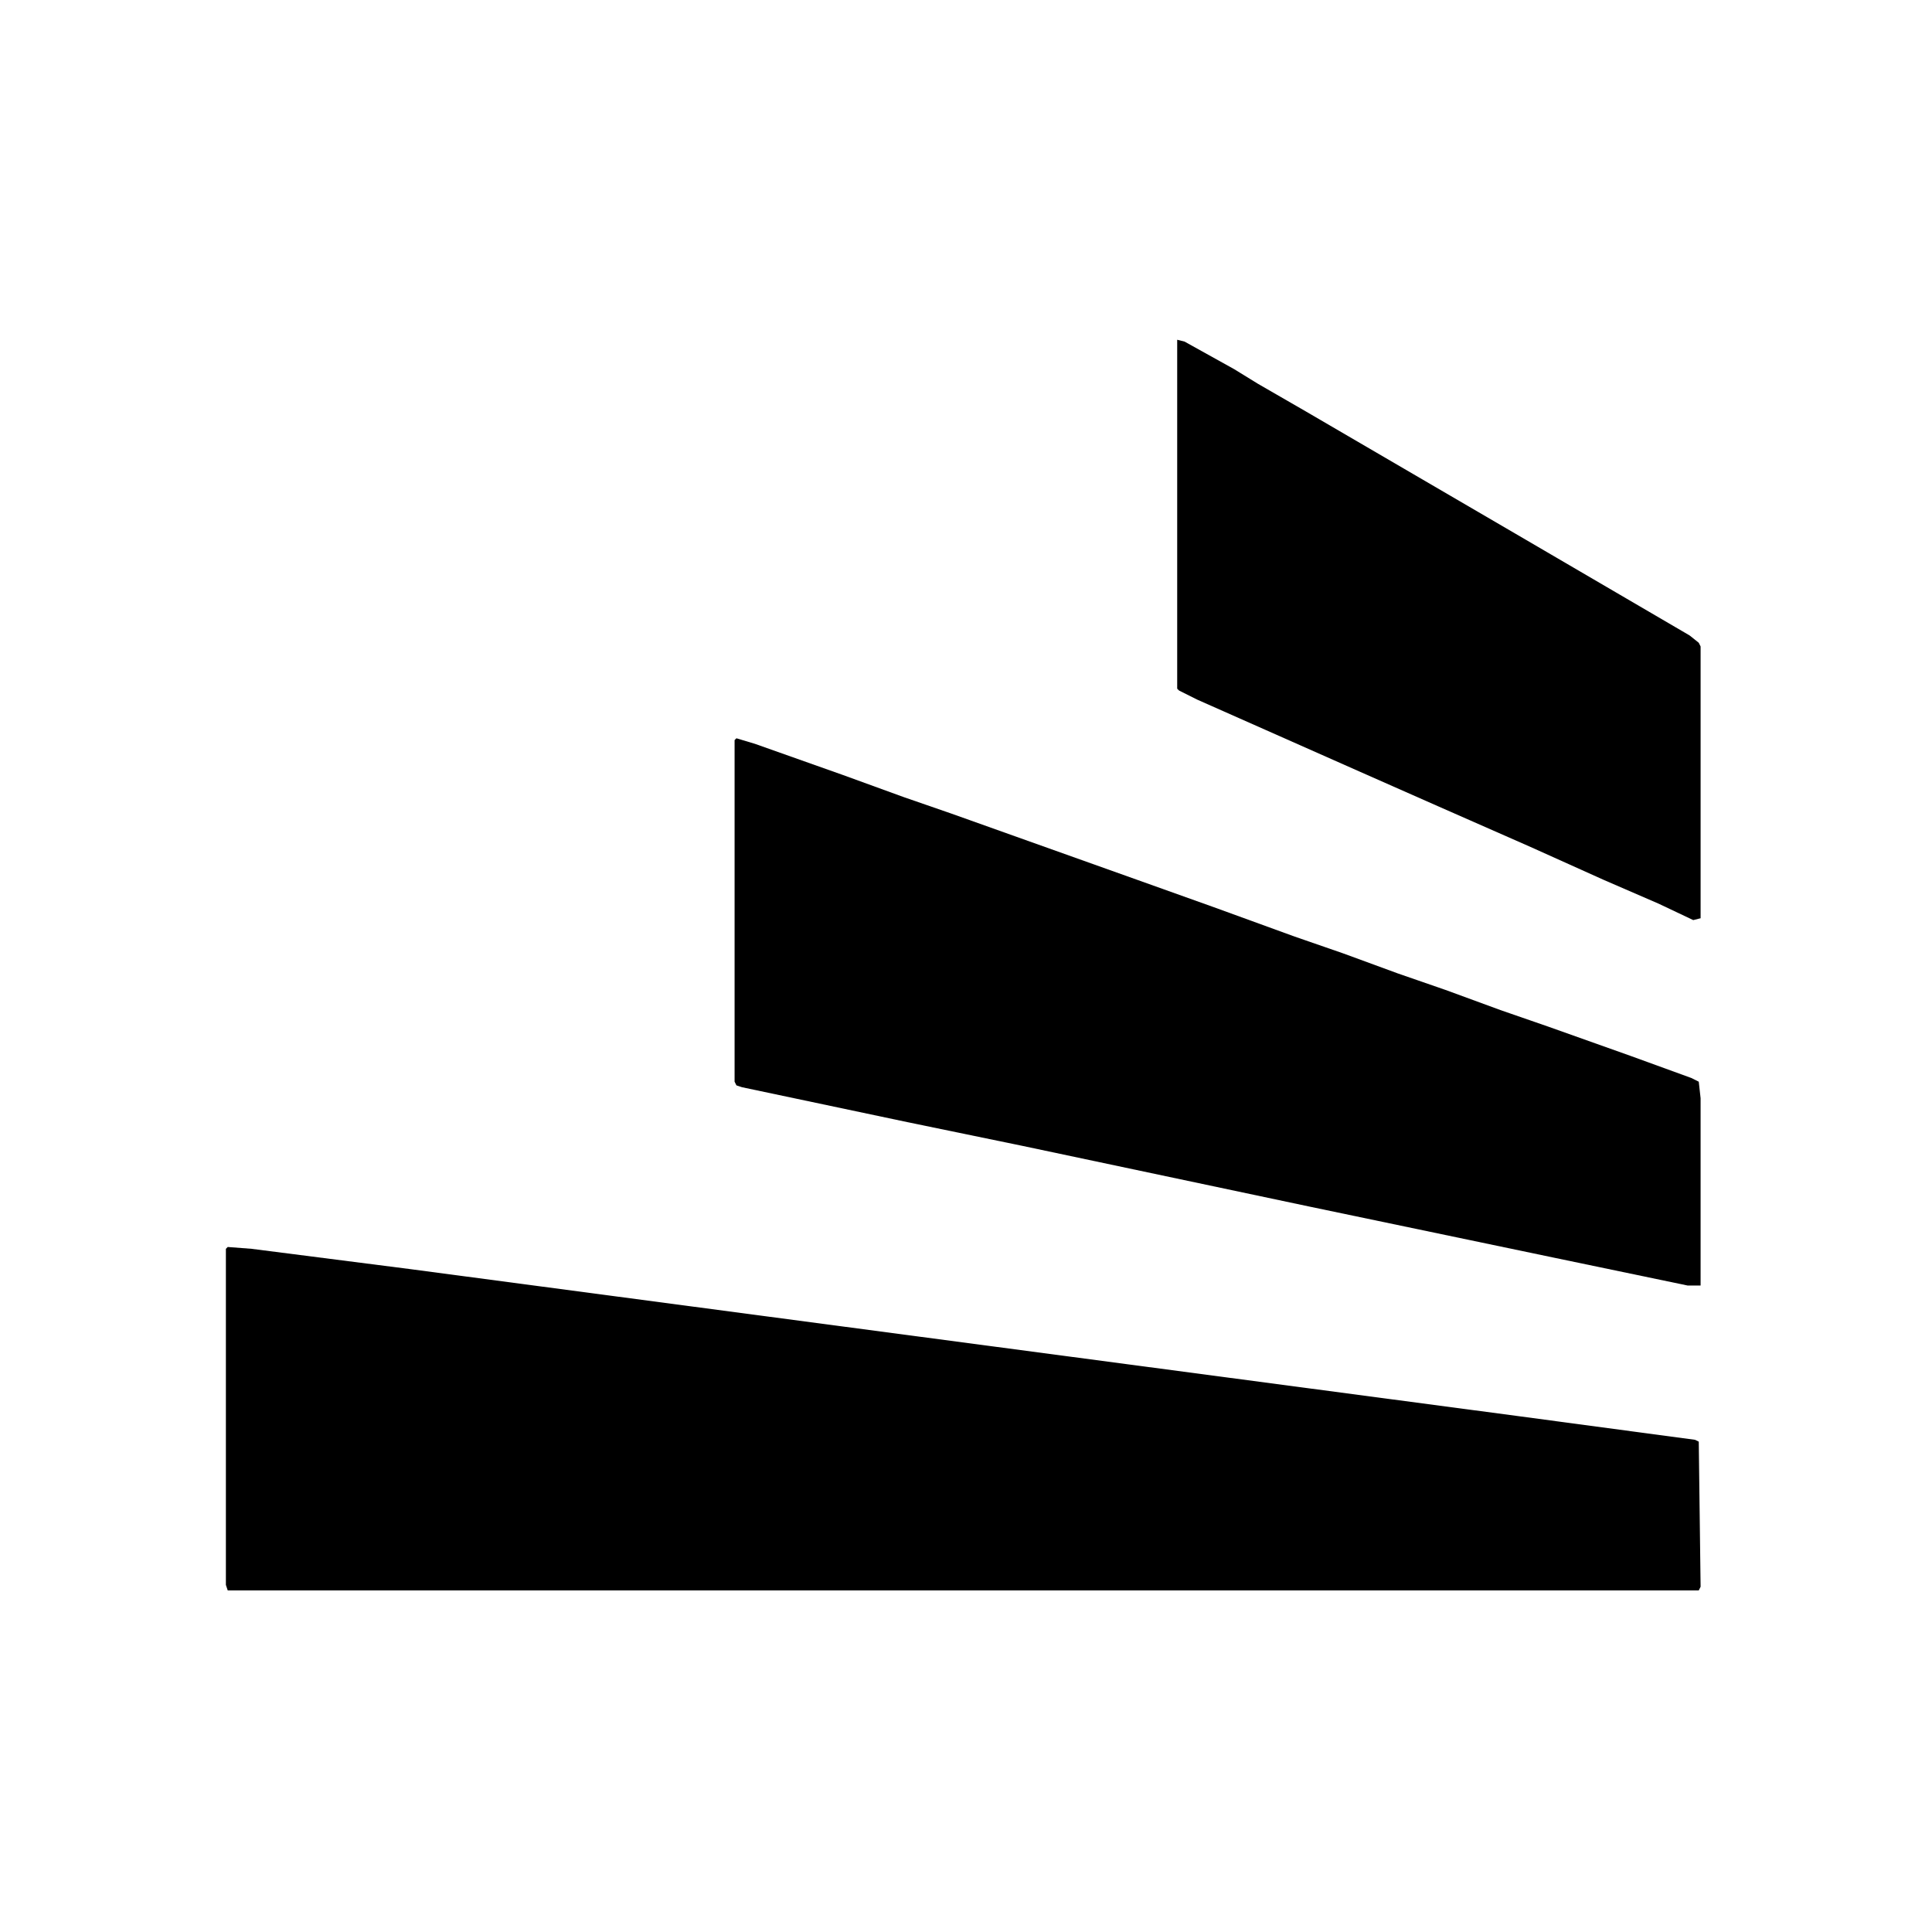
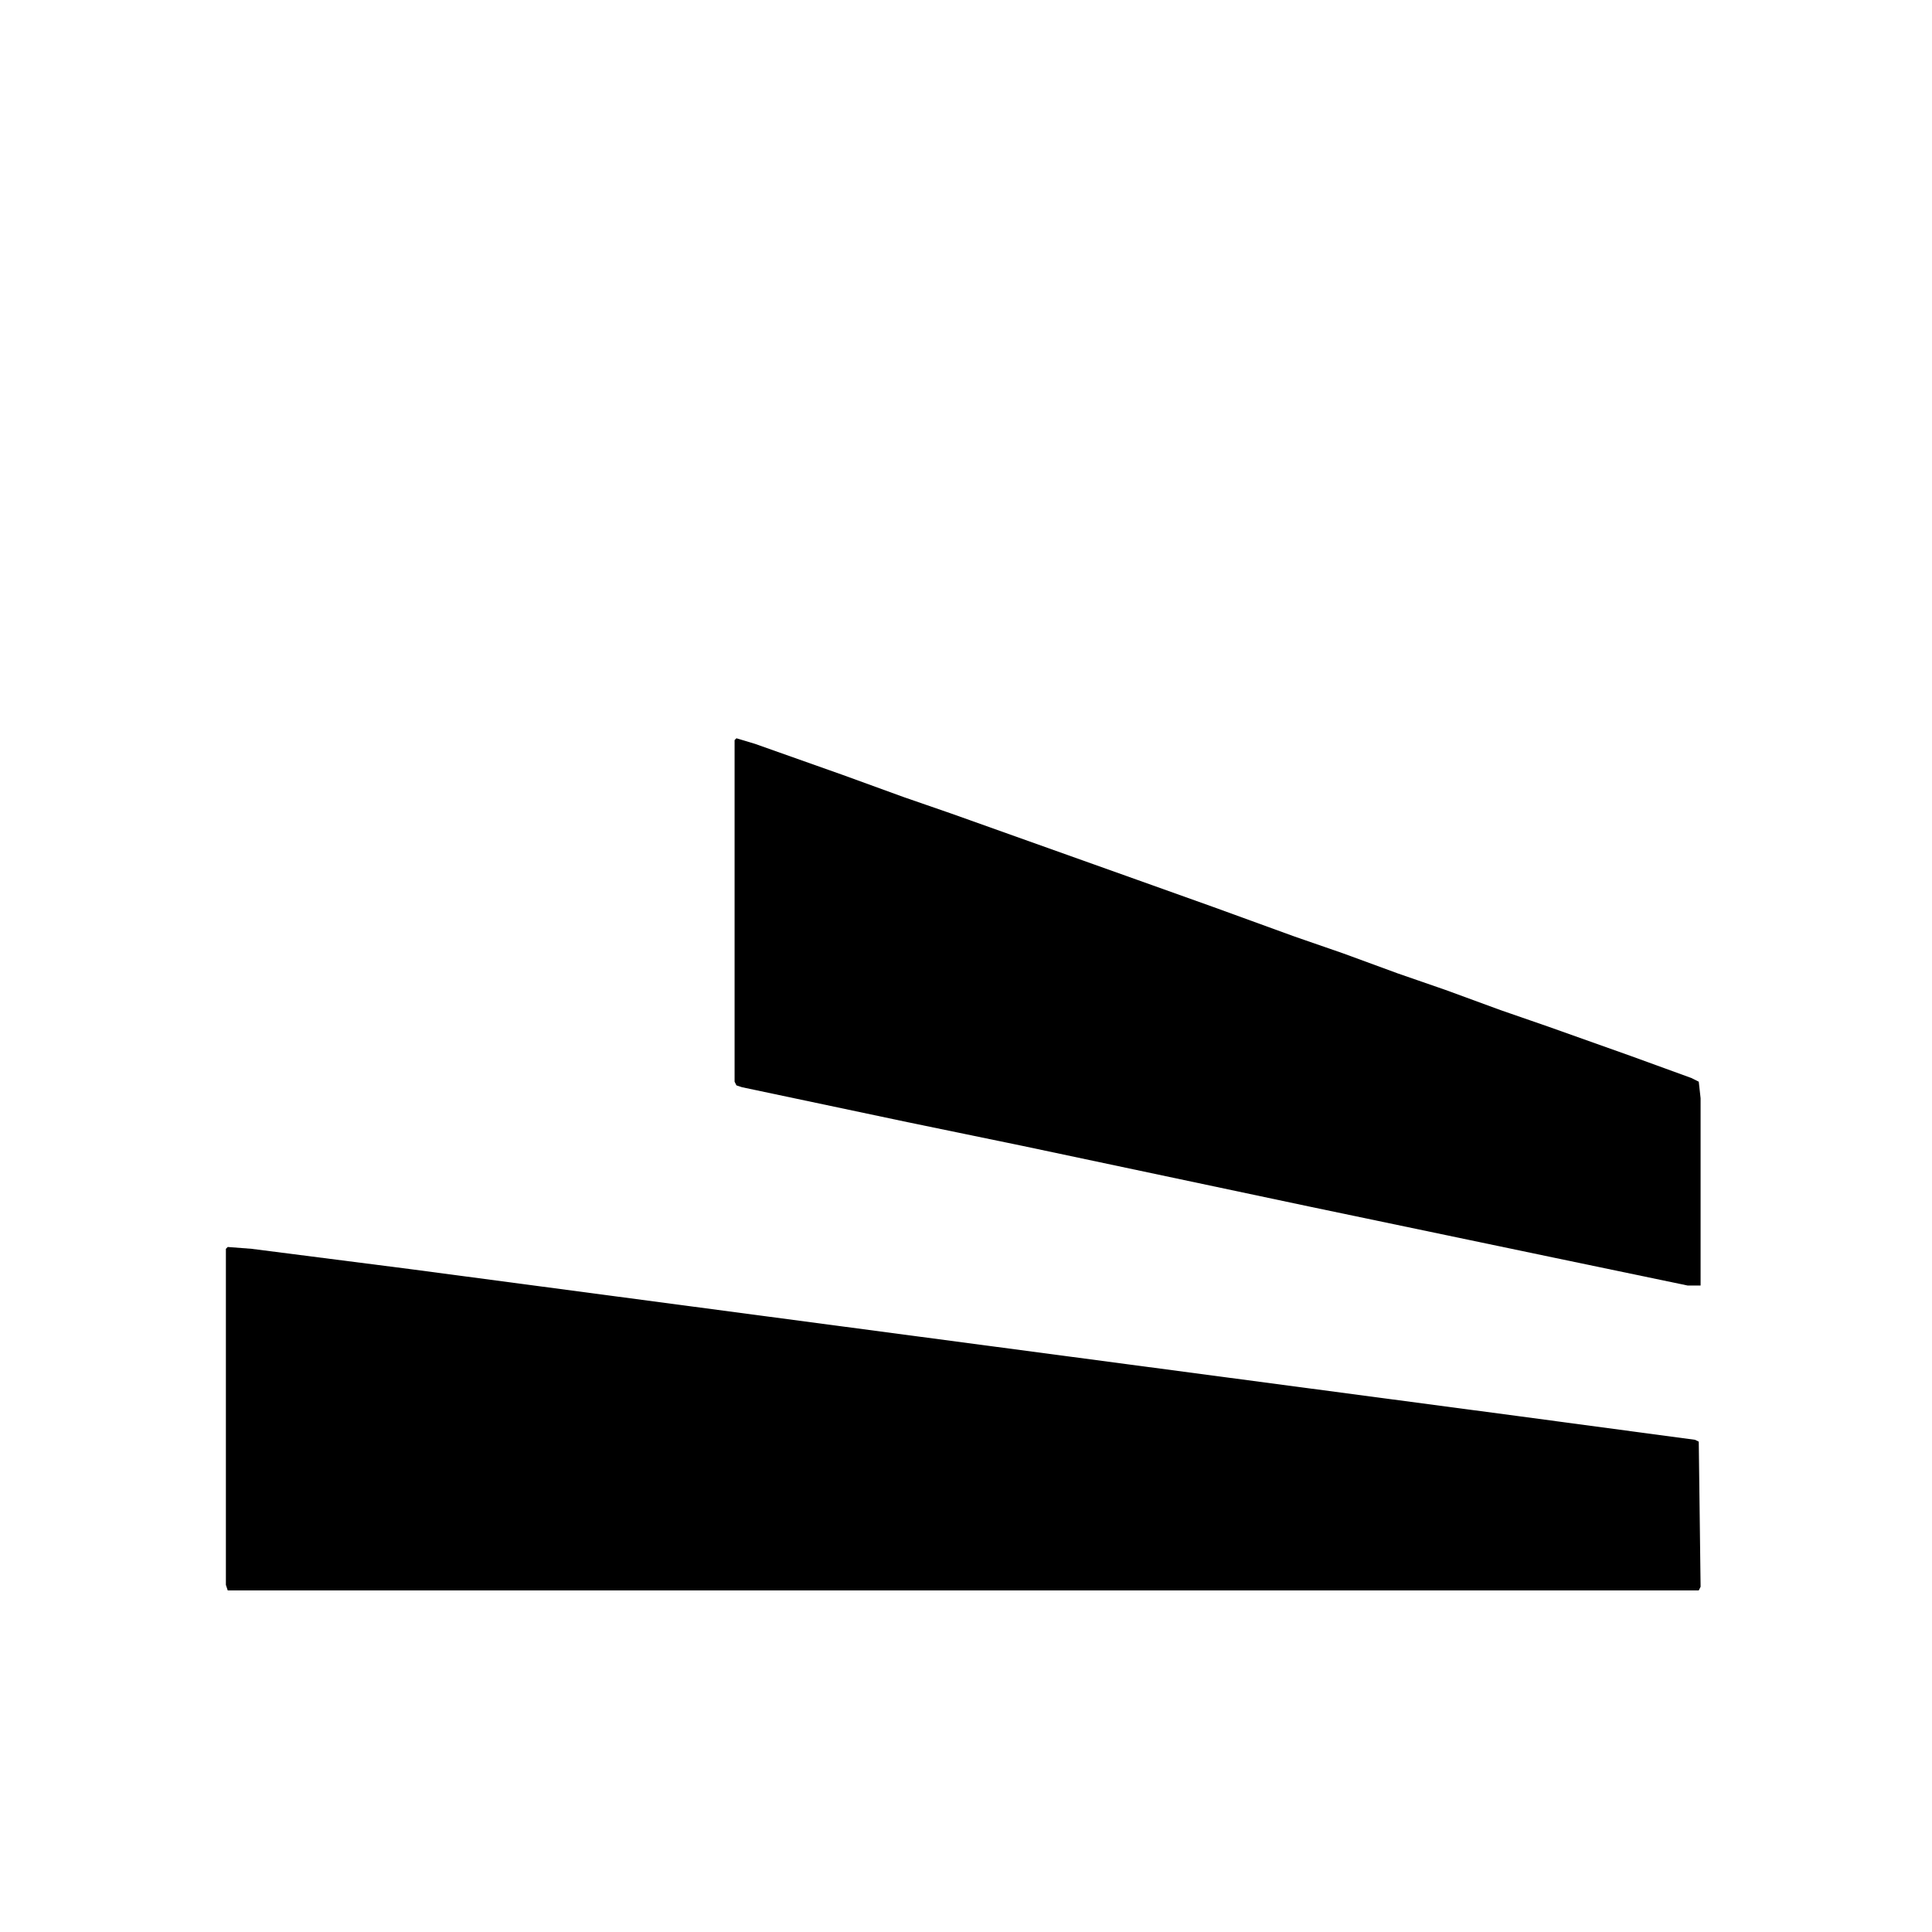
<svg xmlns="http://www.w3.org/2000/svg" version="1.1" viewBox="0 0 1052 1052" width="263" height="263">
  <path transform="translate(124,679)" d="m0 0 13 1 86 11 392 52 211 28 97 13 2 1 1 79-1 2h-801l-1-3v-183z" />
  <path transform="translate(401,402)" d="m0 0 10 3 48 17 33 12 26 9 101 36 42 15 44 16 26 9 30 11 26 9 30 11 26 9 45 16 33 12 4 2 1 9v102h-7l-72-15-134-28-156-33-63-13-90-19-3-1-1-2v-186z" />
-   <path transform="translate(641,185)" d="m0 0 4 1 27 15 13 8 26 15 120 70 89 52 5 4 1 2v148l-4 1-19-9-30-13-40-18-50-22-43-19-88-39-10-5-1-1z" />
</svg>